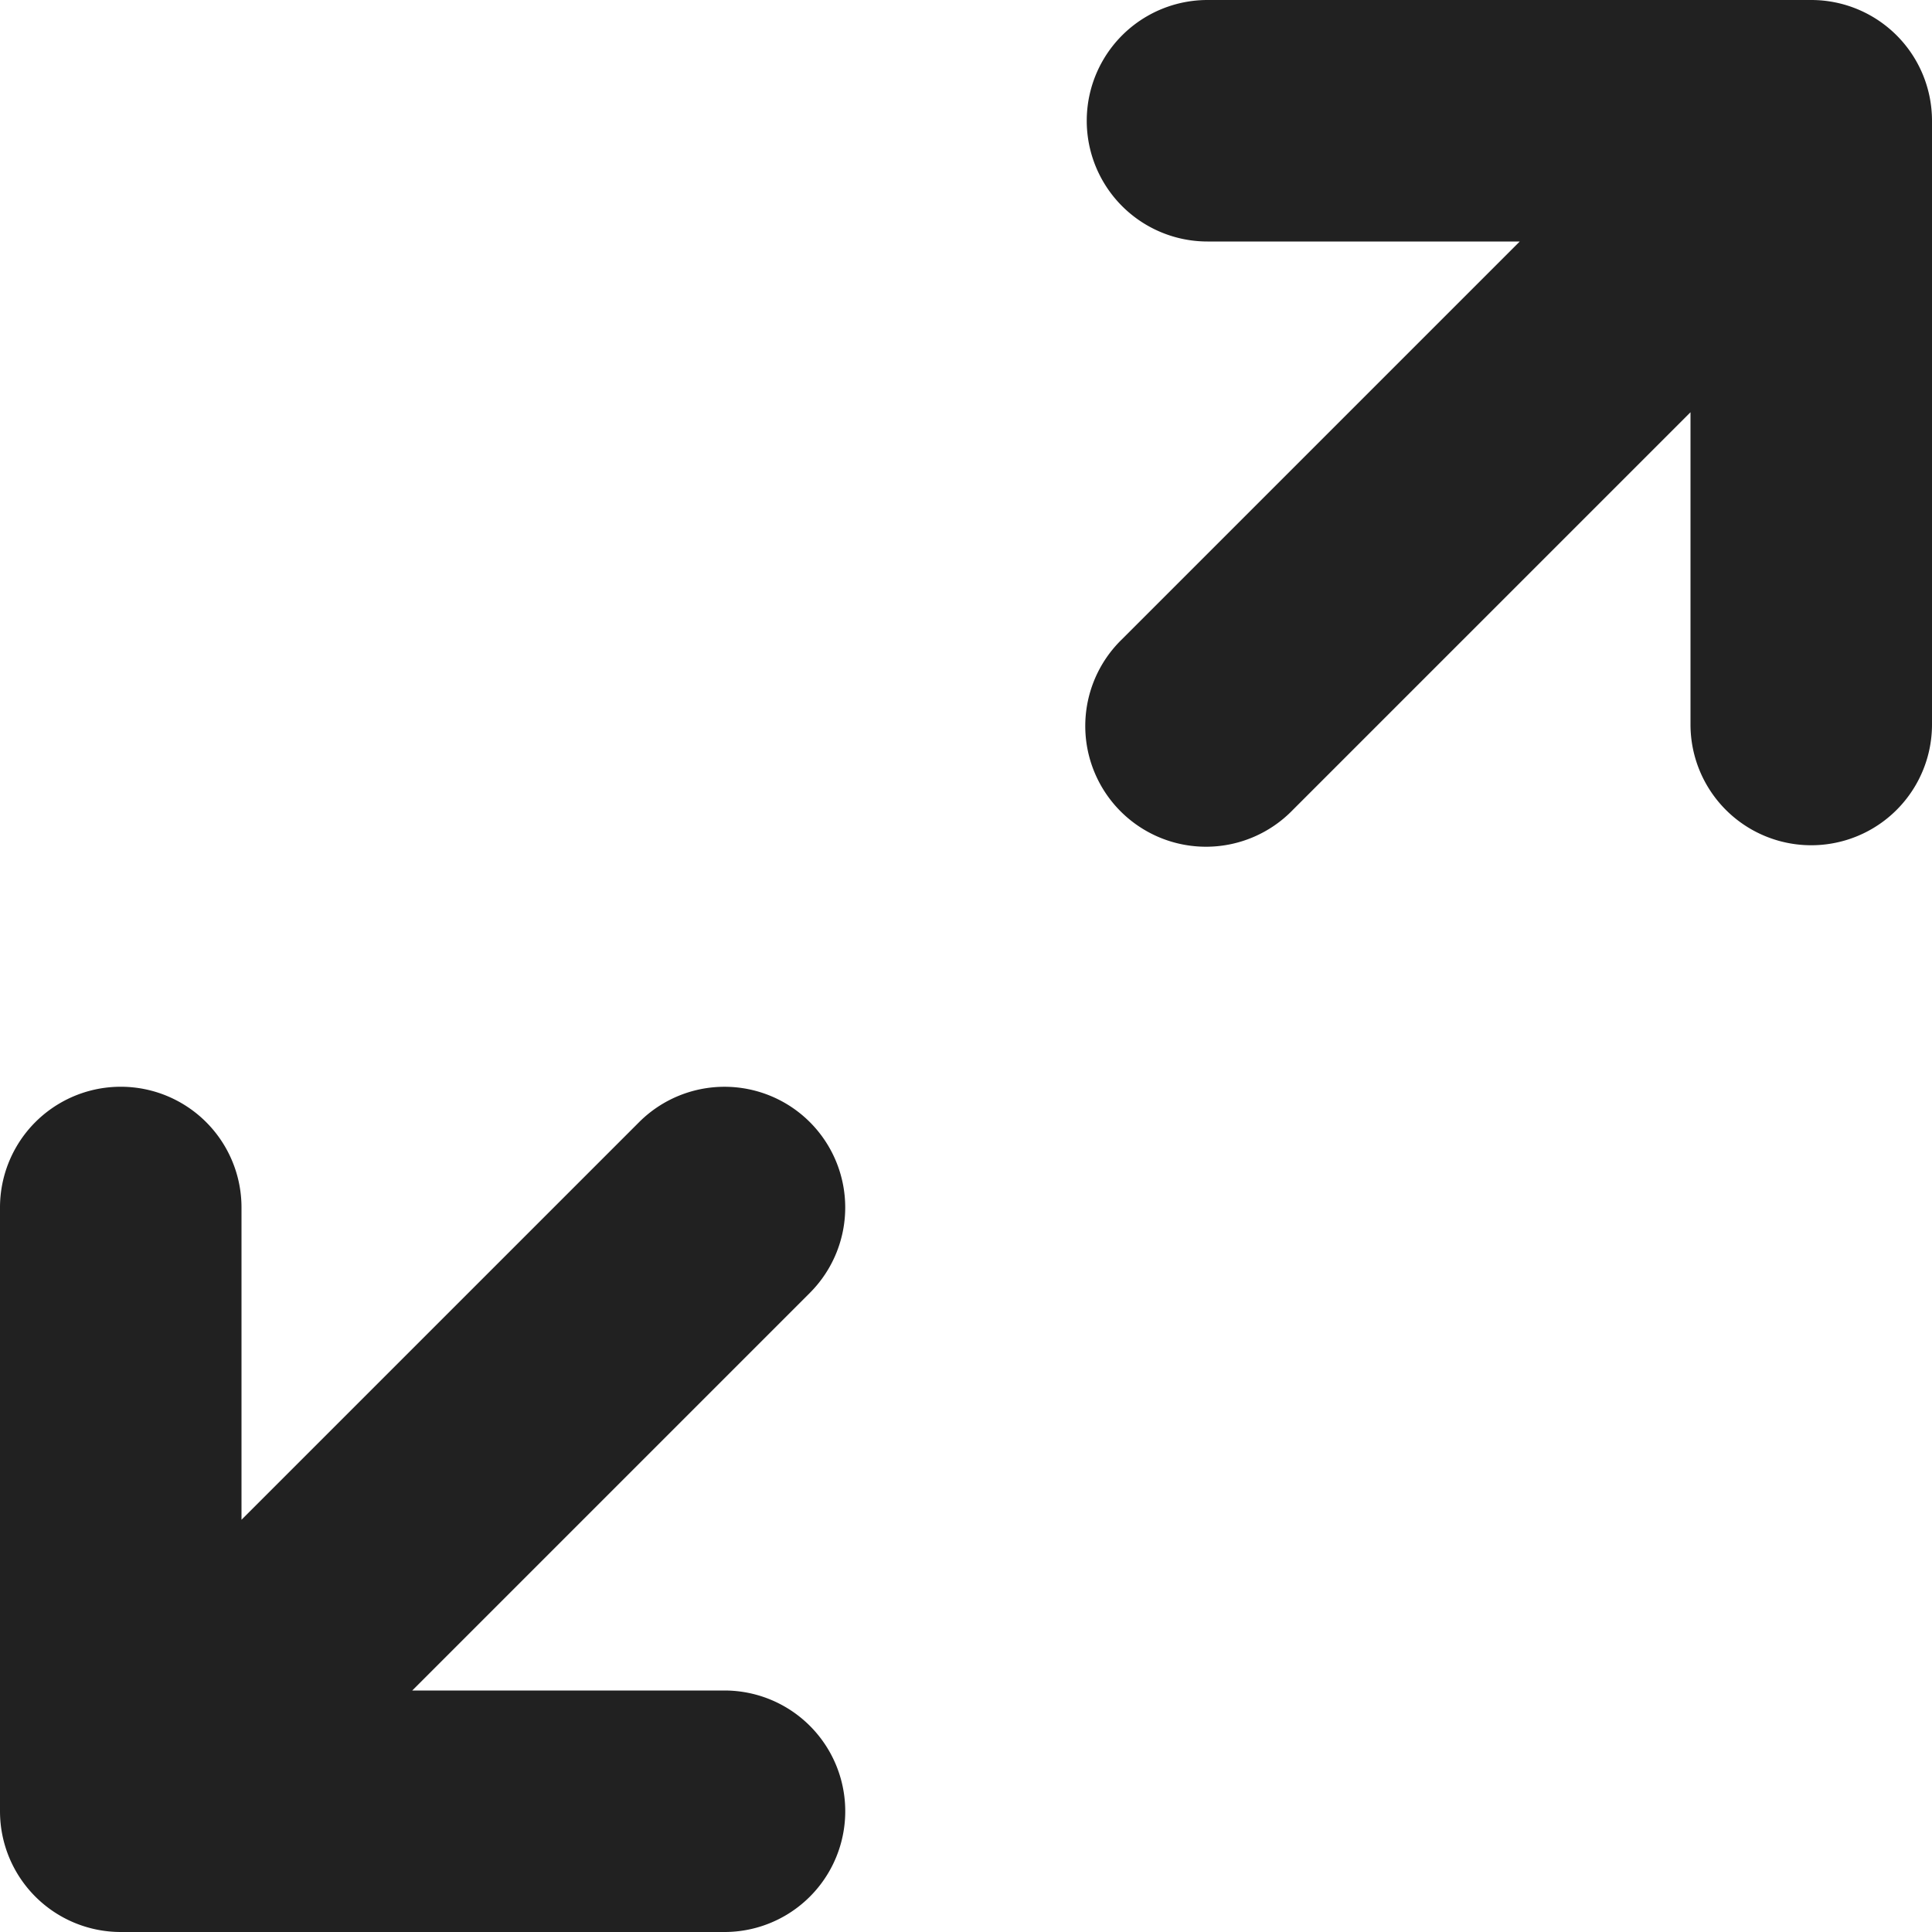
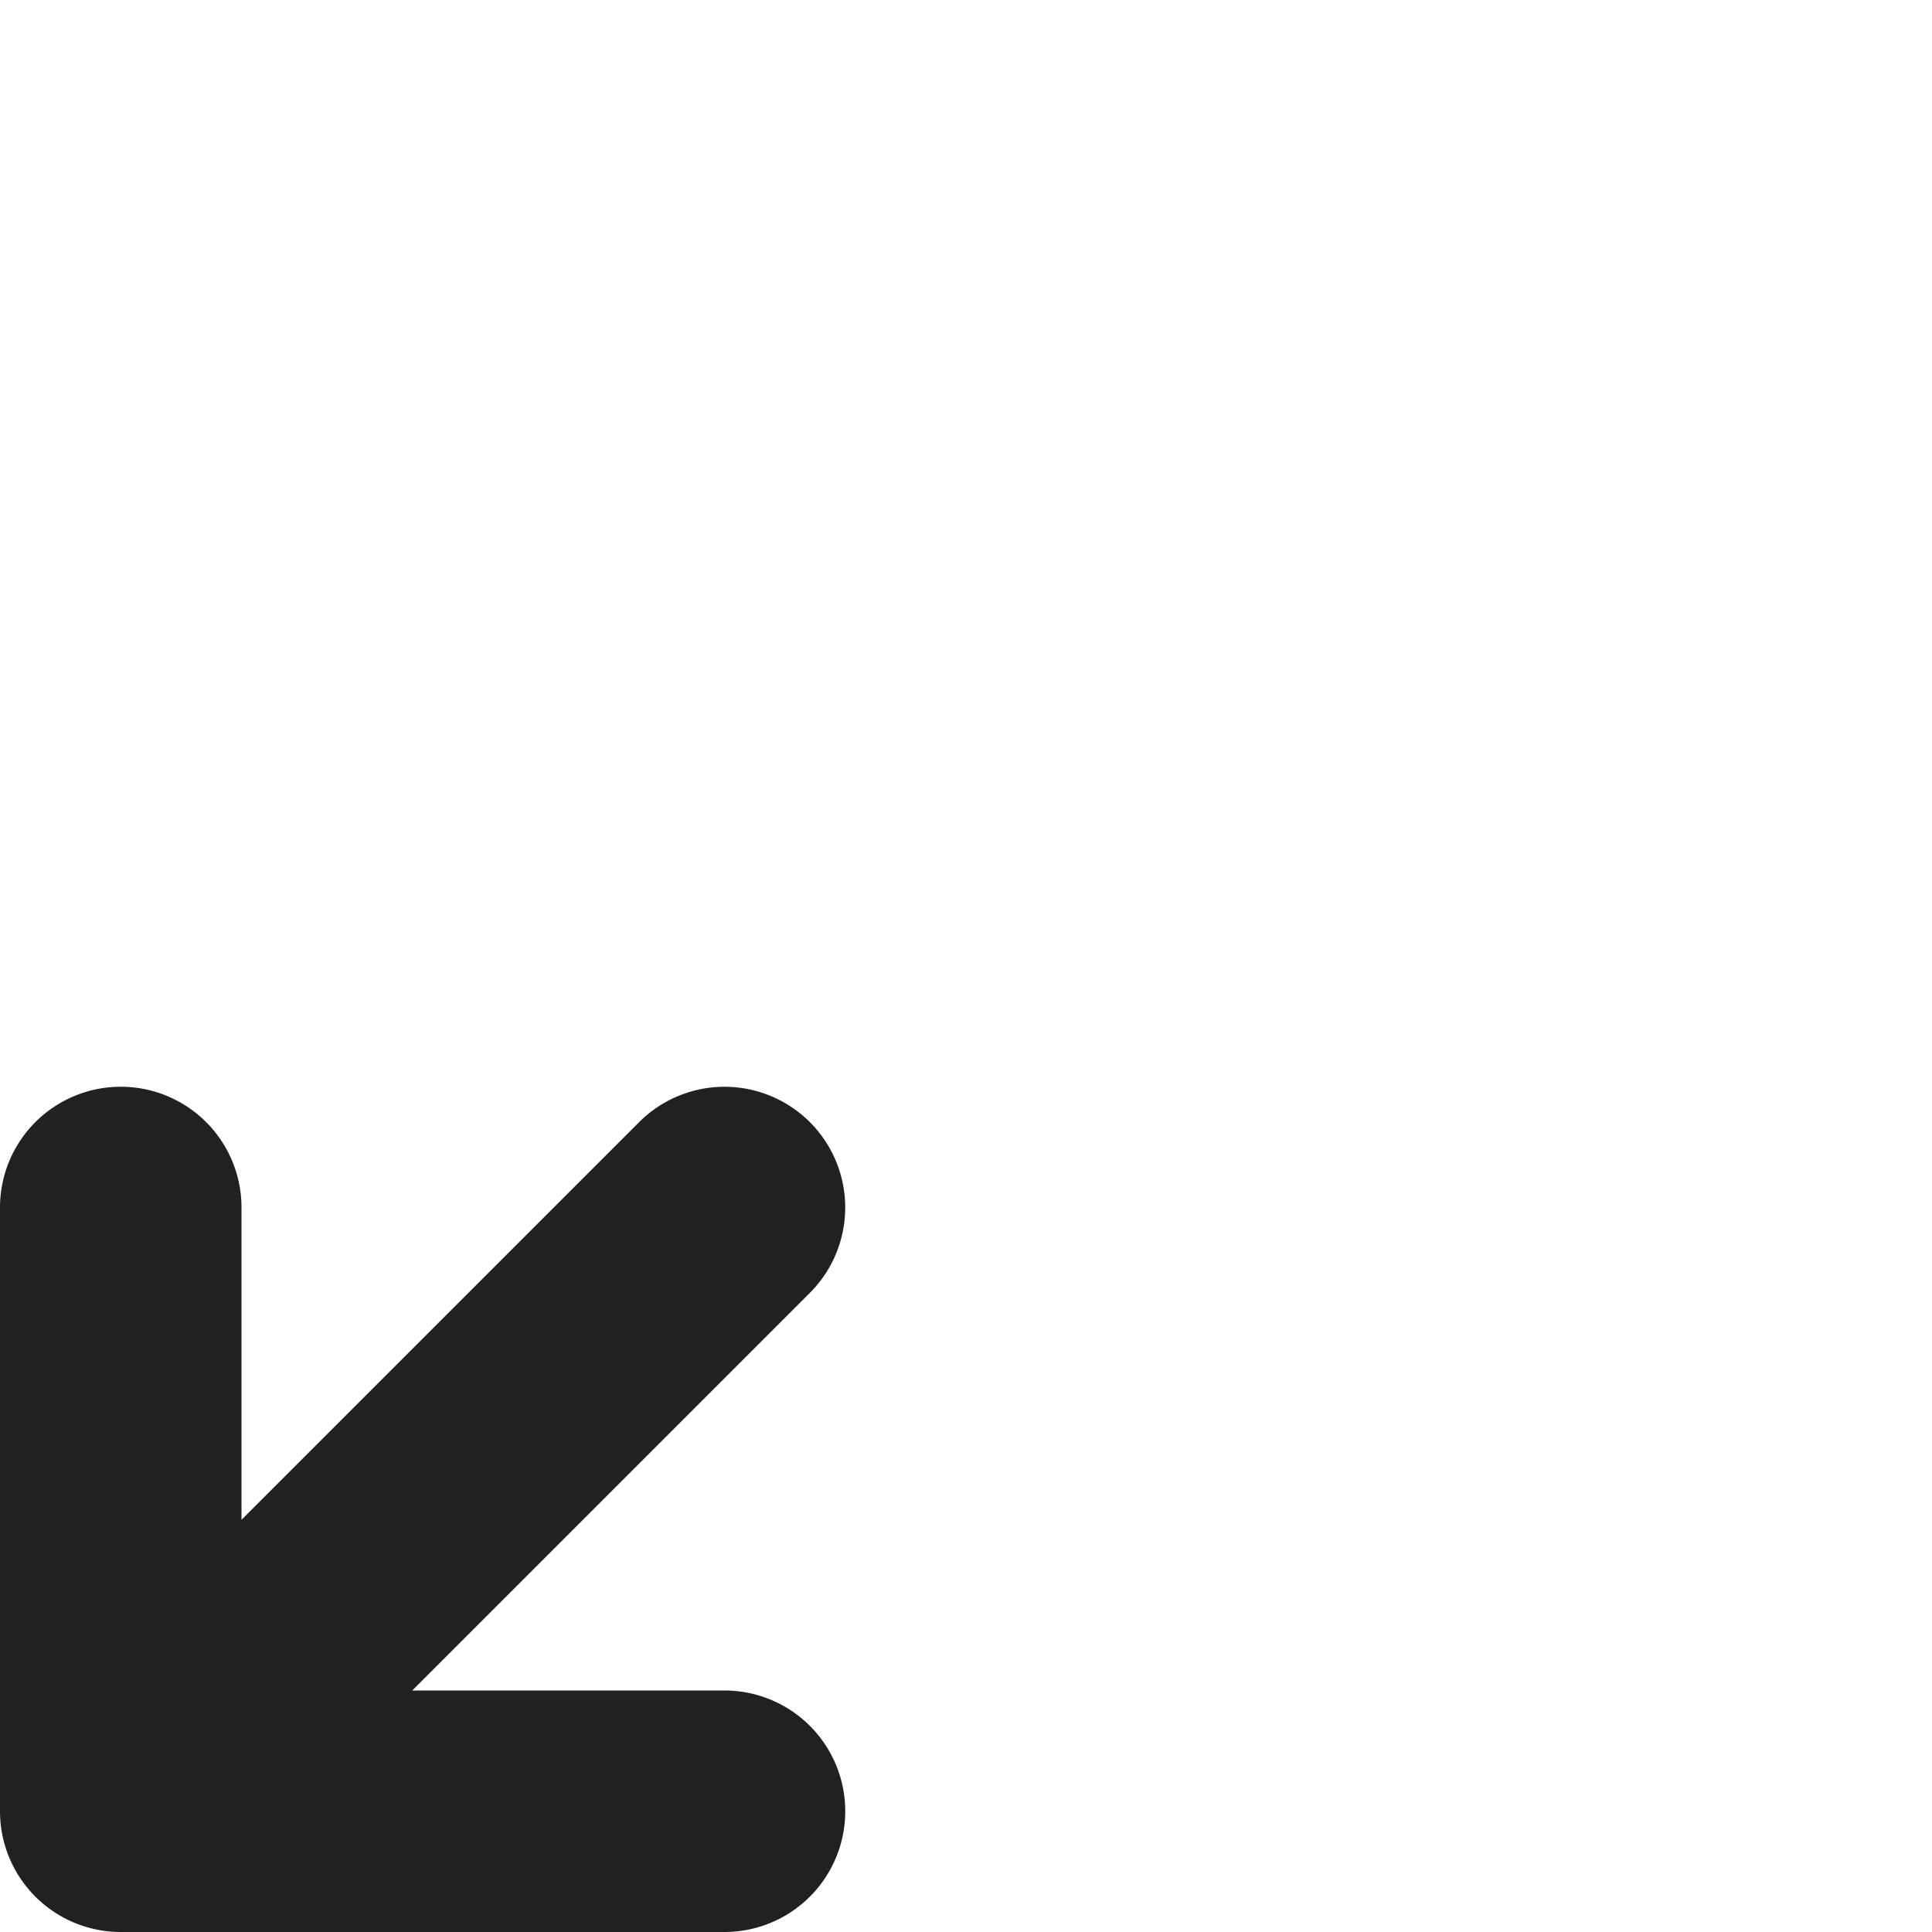
<svg xmlns="http://www.w3.org/2000/svg" id="arrows-maximize" width="16" height="16" viewBox="0 0 16 16">
-   <path id="Path_75" data-name="Path 75" d="M15,0H10a1,1,0,0,0,0,2h2.586L9.293,5.293a1,1,0,1,0,1.414,1.414L14,3.414V6a1,1,0,0,0,2,0V1A1,1,0,0,0,15,0Z" fill="#212121" />
  <path id="Path_76" data-name="Path 76" d="M6.707,9.293a1,1,0,0,0-1.414,0L2,12.586V10a1,1,0,1,0-2,0v5a1,1,0,0,0,1,1H6a1,1,0,0,0,0-2H3.414l3.293-3.293A1,1,0,0,0,6.707,9.293Z" fill="#212121" />
</svg>